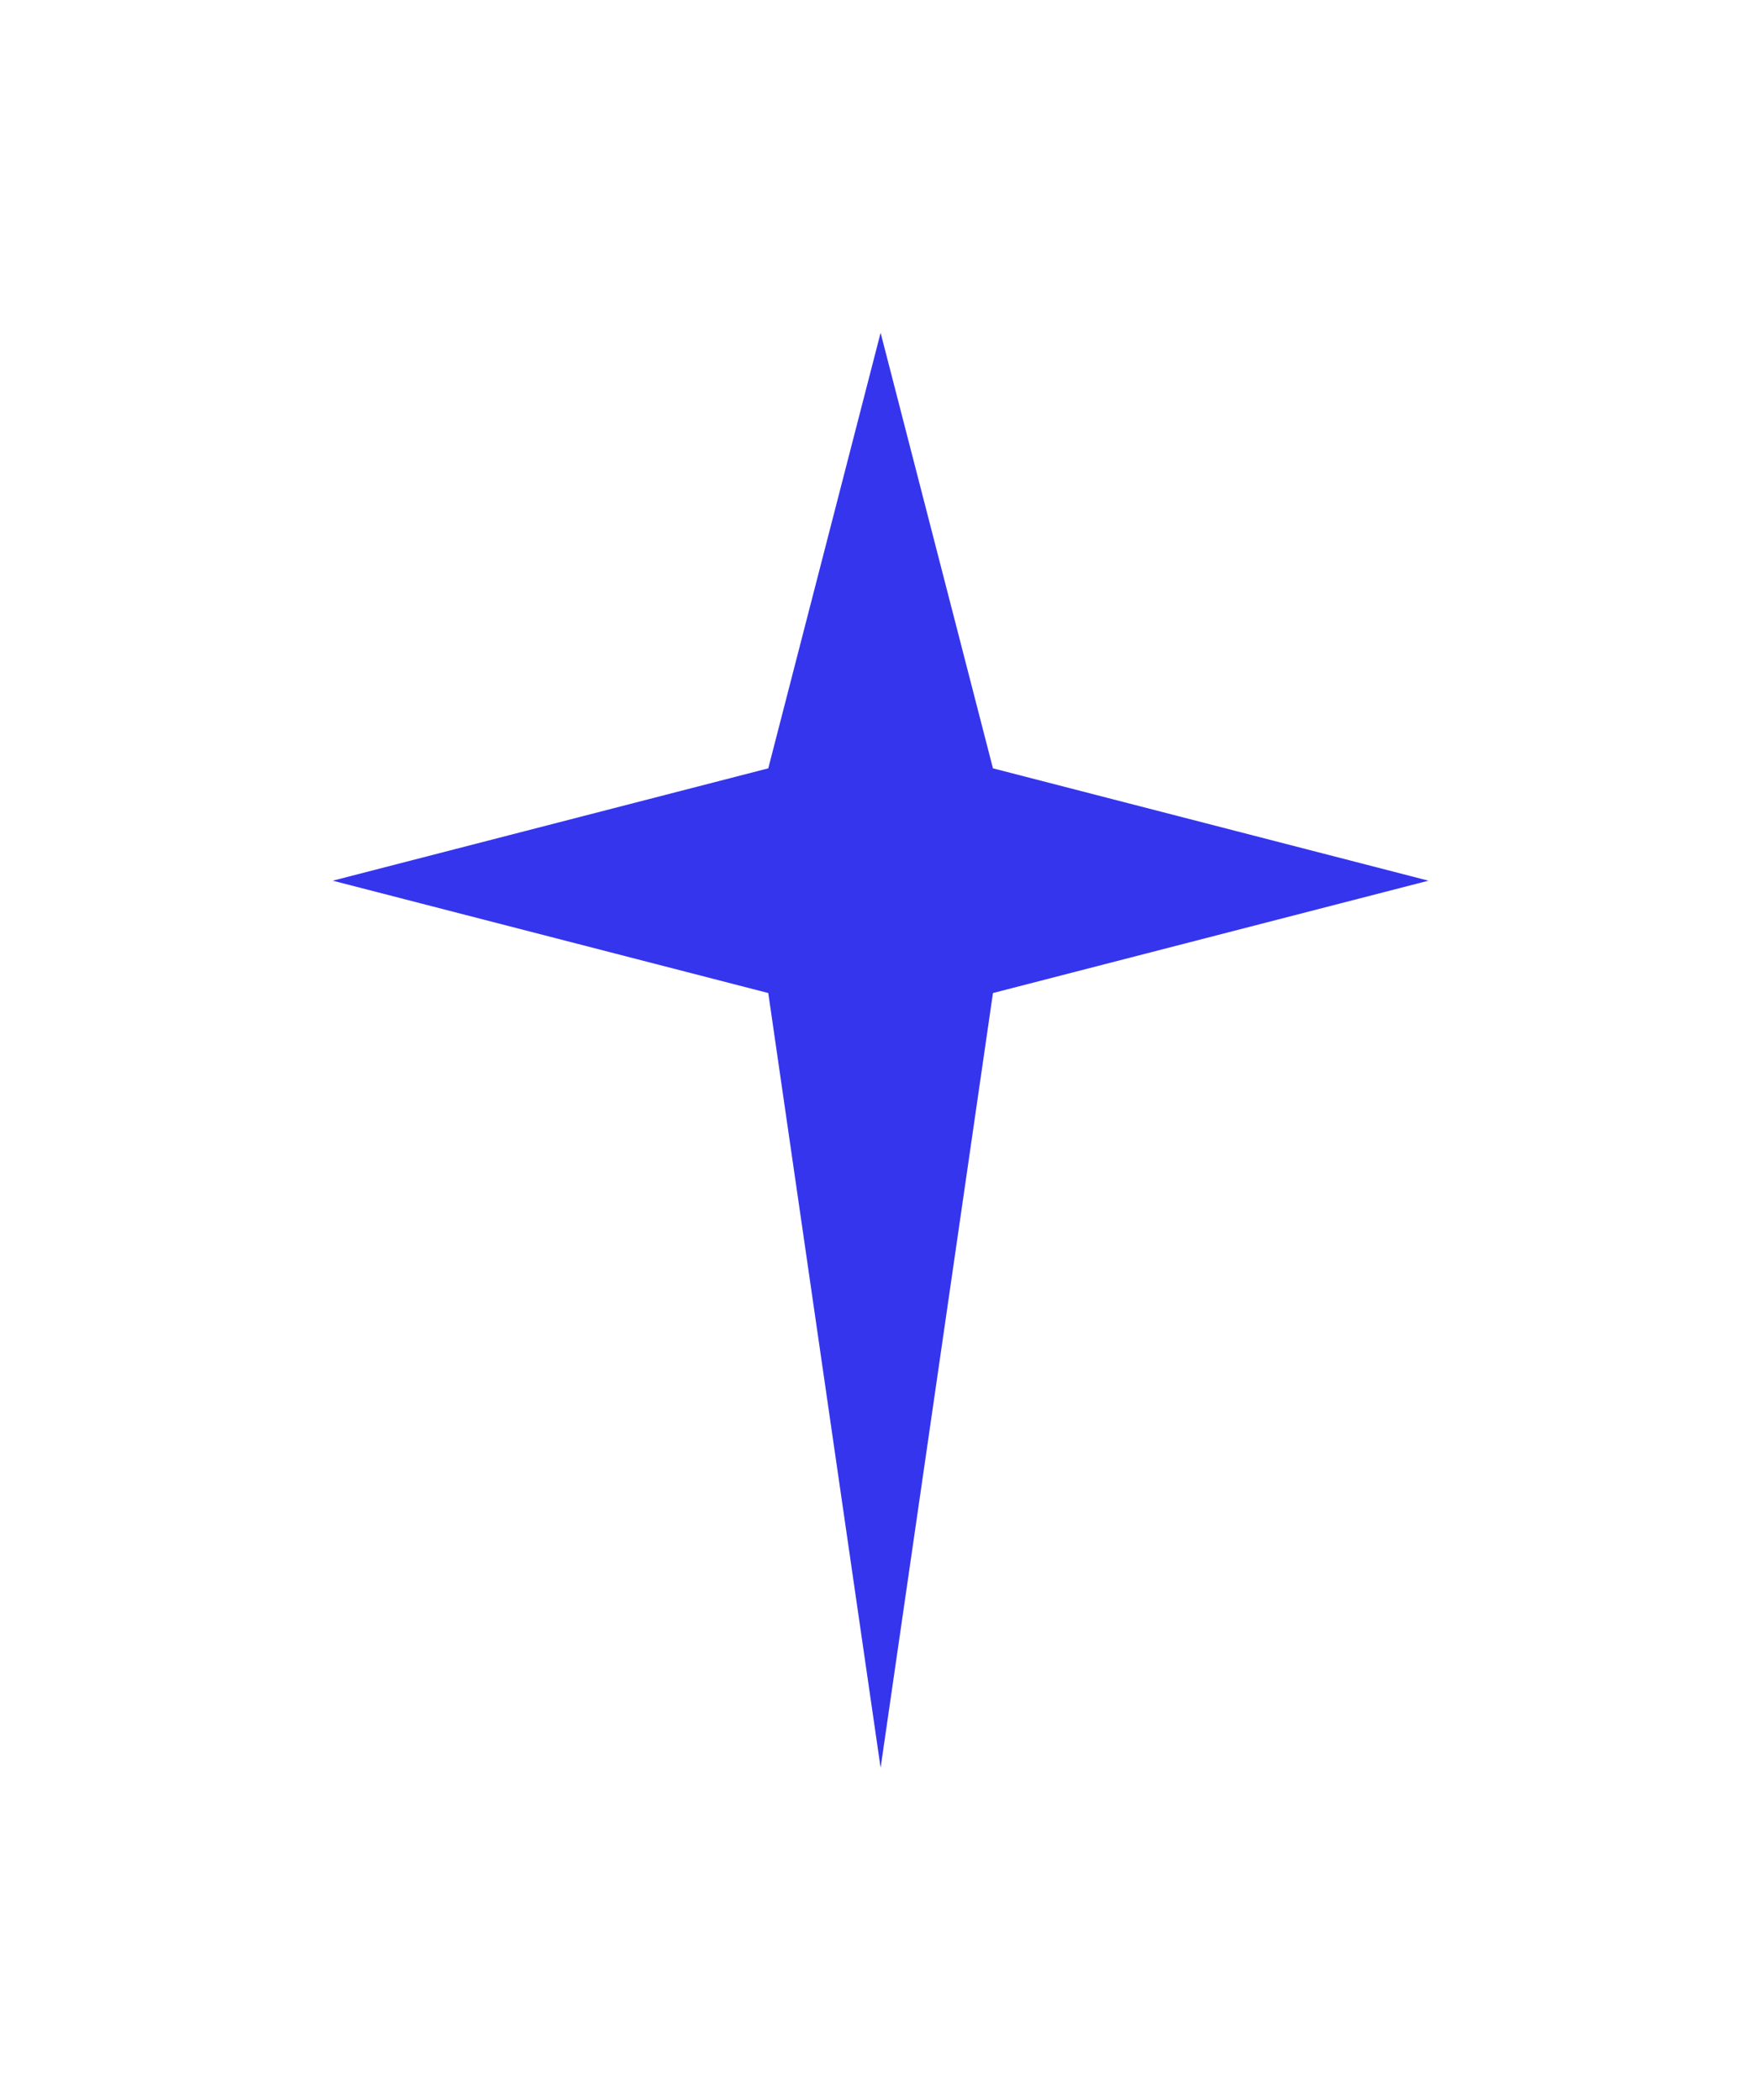
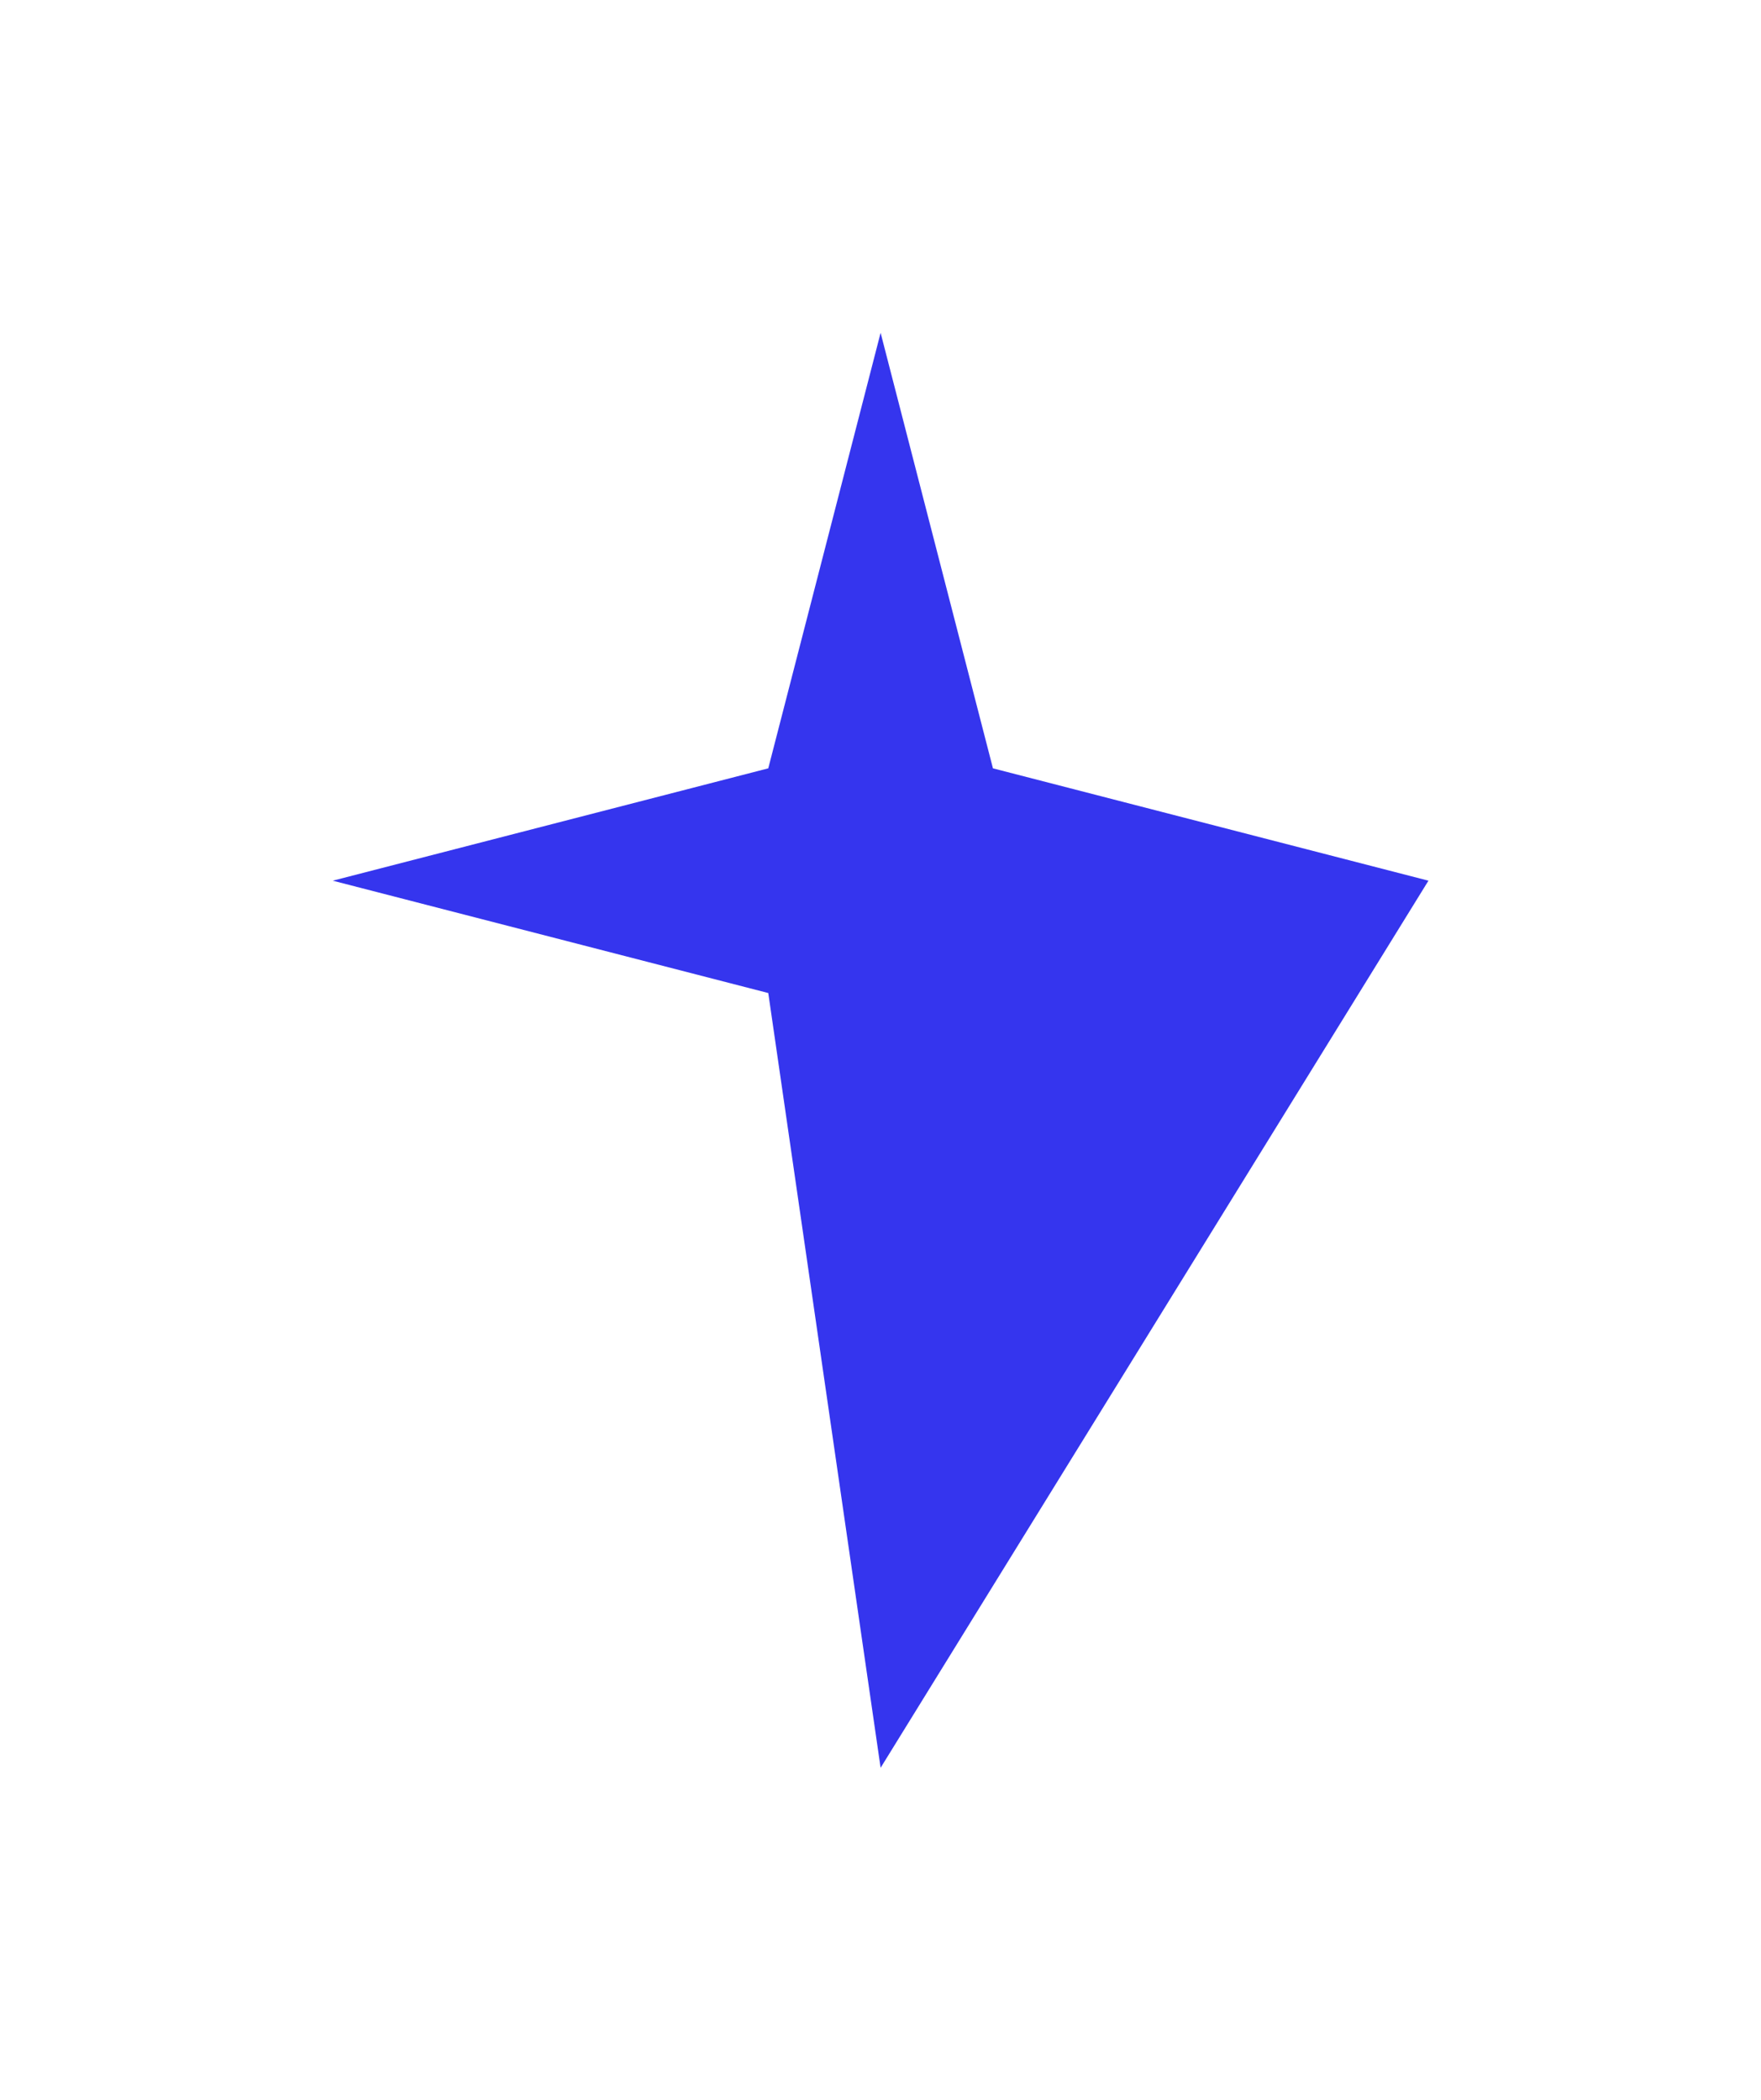
<svg xmlns="http://www.w3.org/2000/svg" fill="none" height="100%" overflow="visible" preserveAspectRatio="none" style="display: block;" viewBox="0 0 1106 1319" width="100%">
  <g filter="url(#filter0_f_0_59)" id="Star 2">
-     <path d="M553.069 209L623.624 482.514L897.138 553.069L623.624 623.624L553.069 1110.17L482.514 623.624L209 553.069L482.514 482.514L553.069 209Z" fill="#0303E9" fill-opacity="0.8" />
+     <path d="M553.069 209L623.624 482.514L897.138 553.069L553.069 1110.17L482.514 623.624L209 553.069L482.514 482.514L553.069 209Z" fill="#0303E9" fill-opacity="0.8" />
  </g>
  <defs>
    <filter color-interpolation-filters="sRGB" filterUnits="userSpaceOnUse" height="1318.09" id="filter0_f_0_59" width="1105.06" x="0.54" y="0.54">
      <feFlood flood-opacity="0" result="BackgroundImageFix" />
      <feBlend in="SourceGraphic" in2="BackgroundImageFix" mode="normal" result="shape" />
      <feGaussianBlur result="effect1_foregroundBlur_0_59" stdDeviation="104.23" />
    </filter>
  </defs>
</svg>